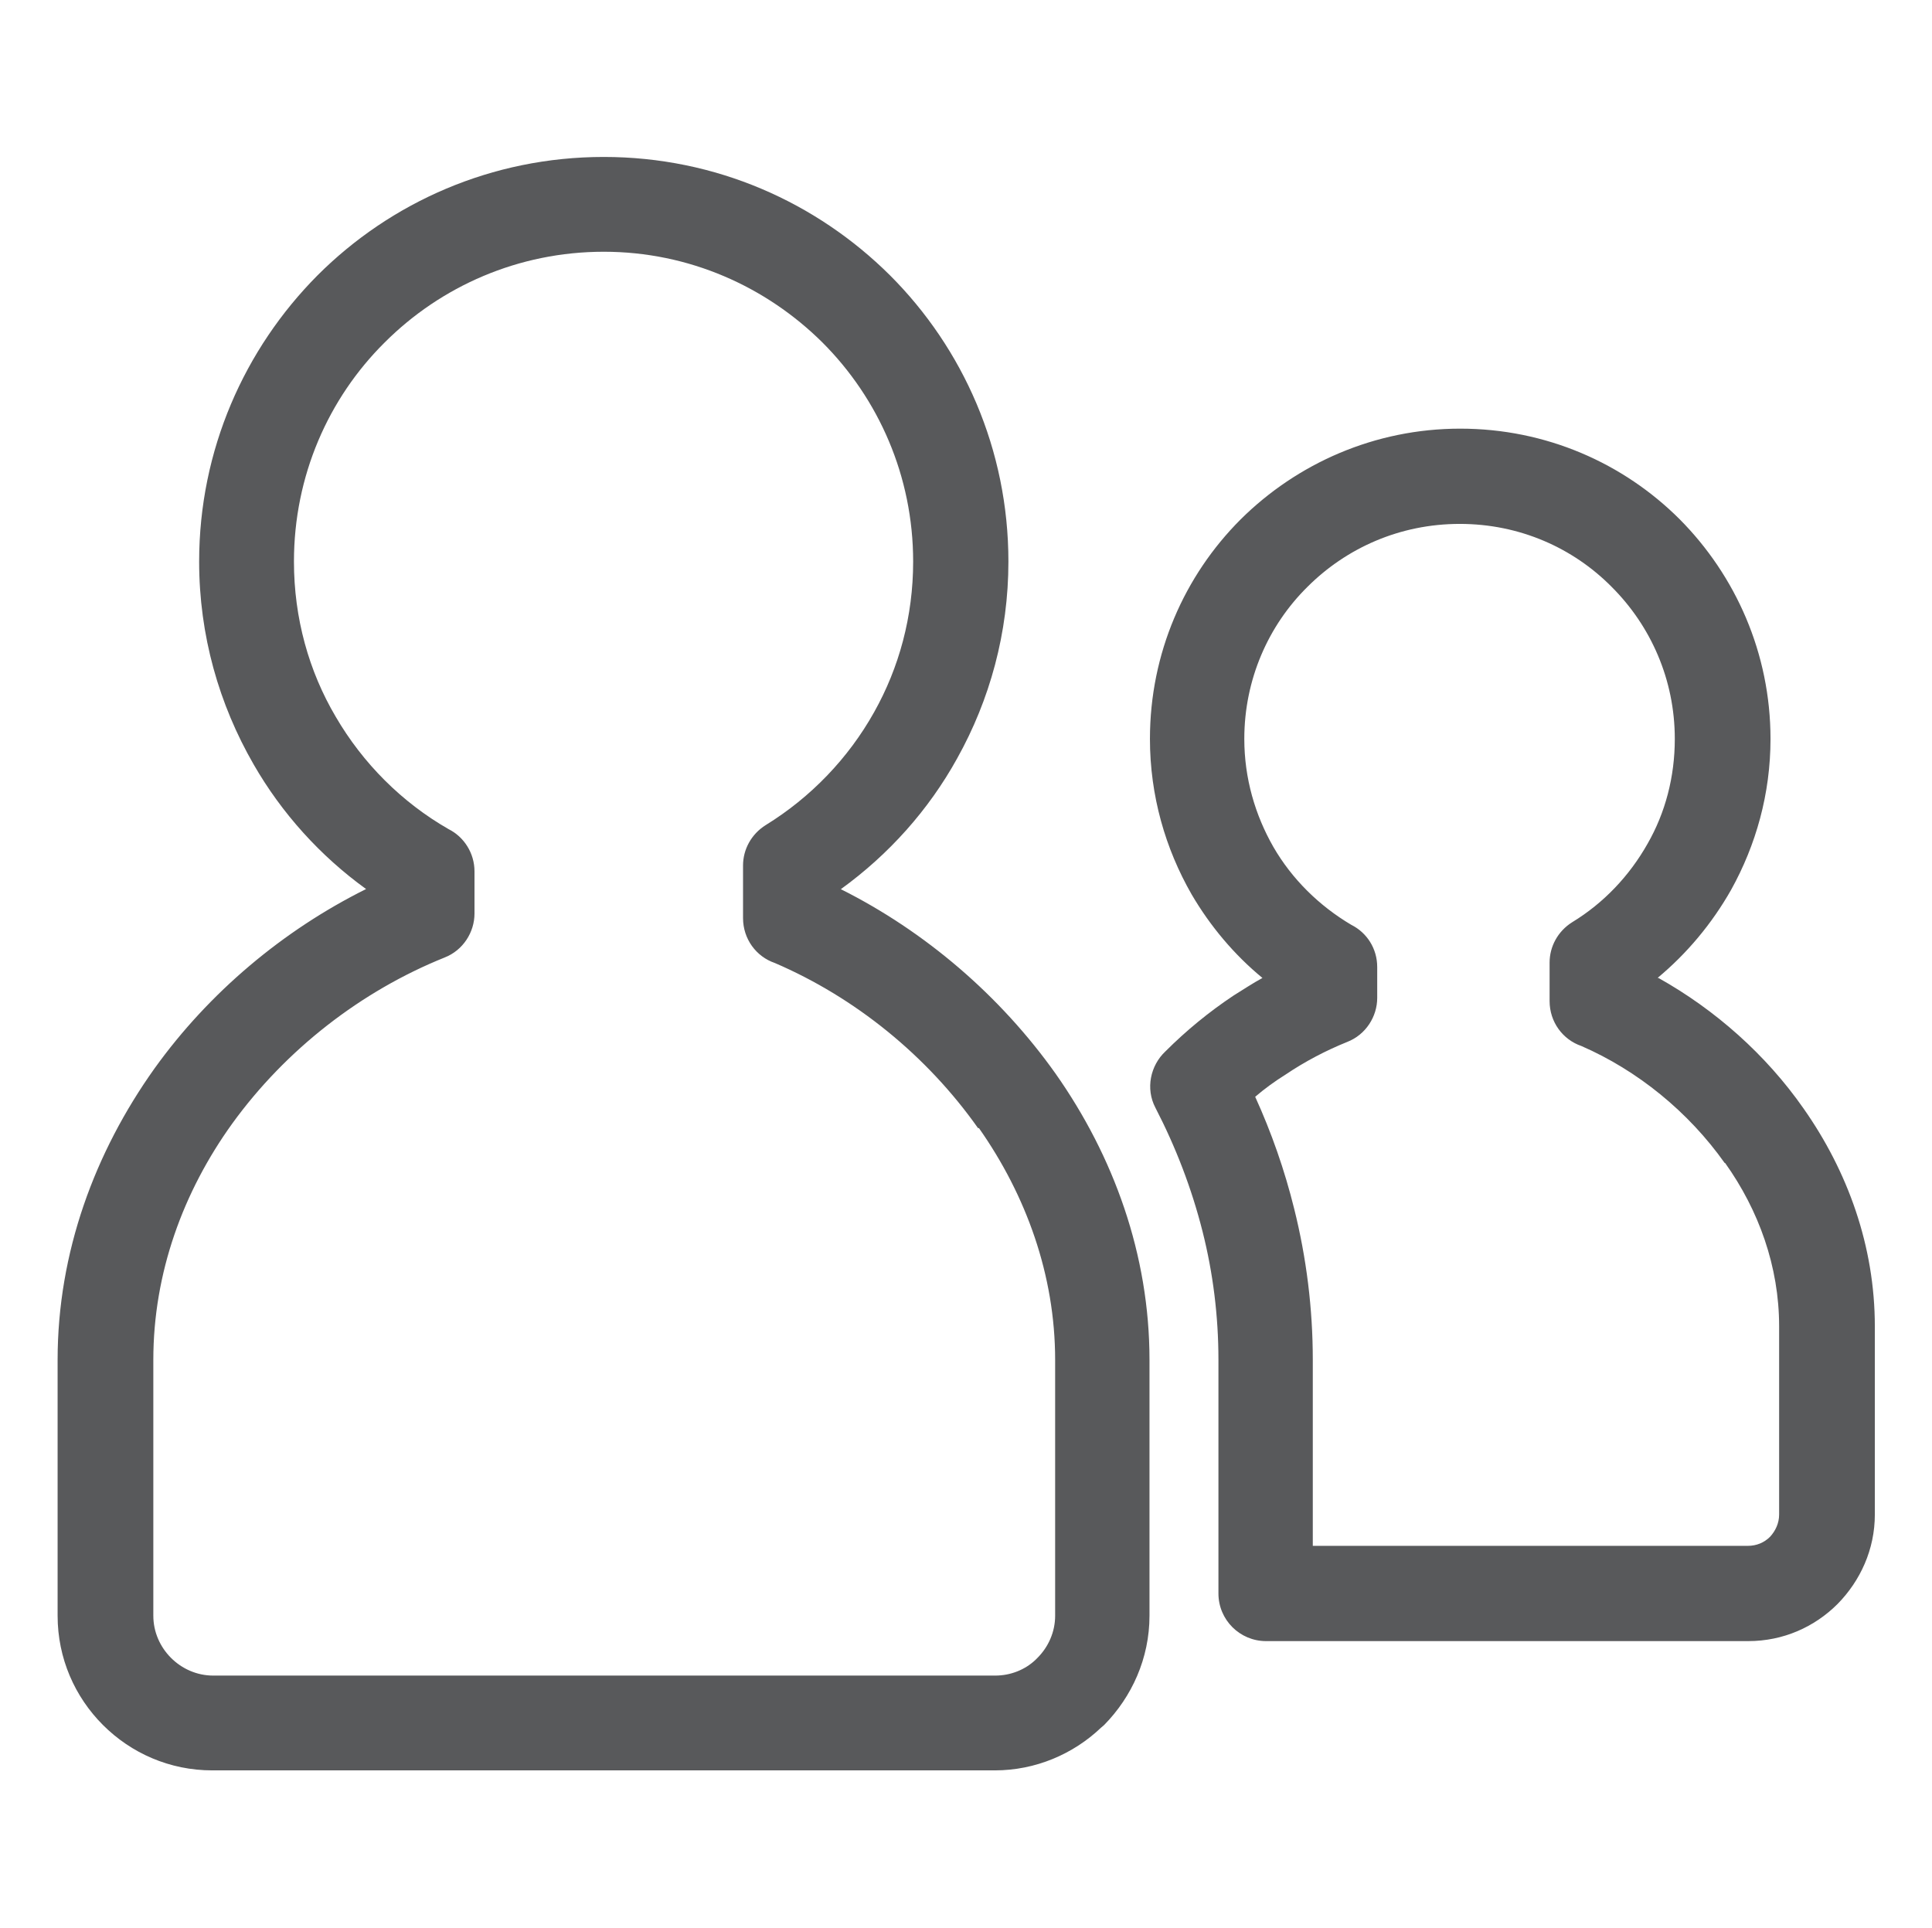
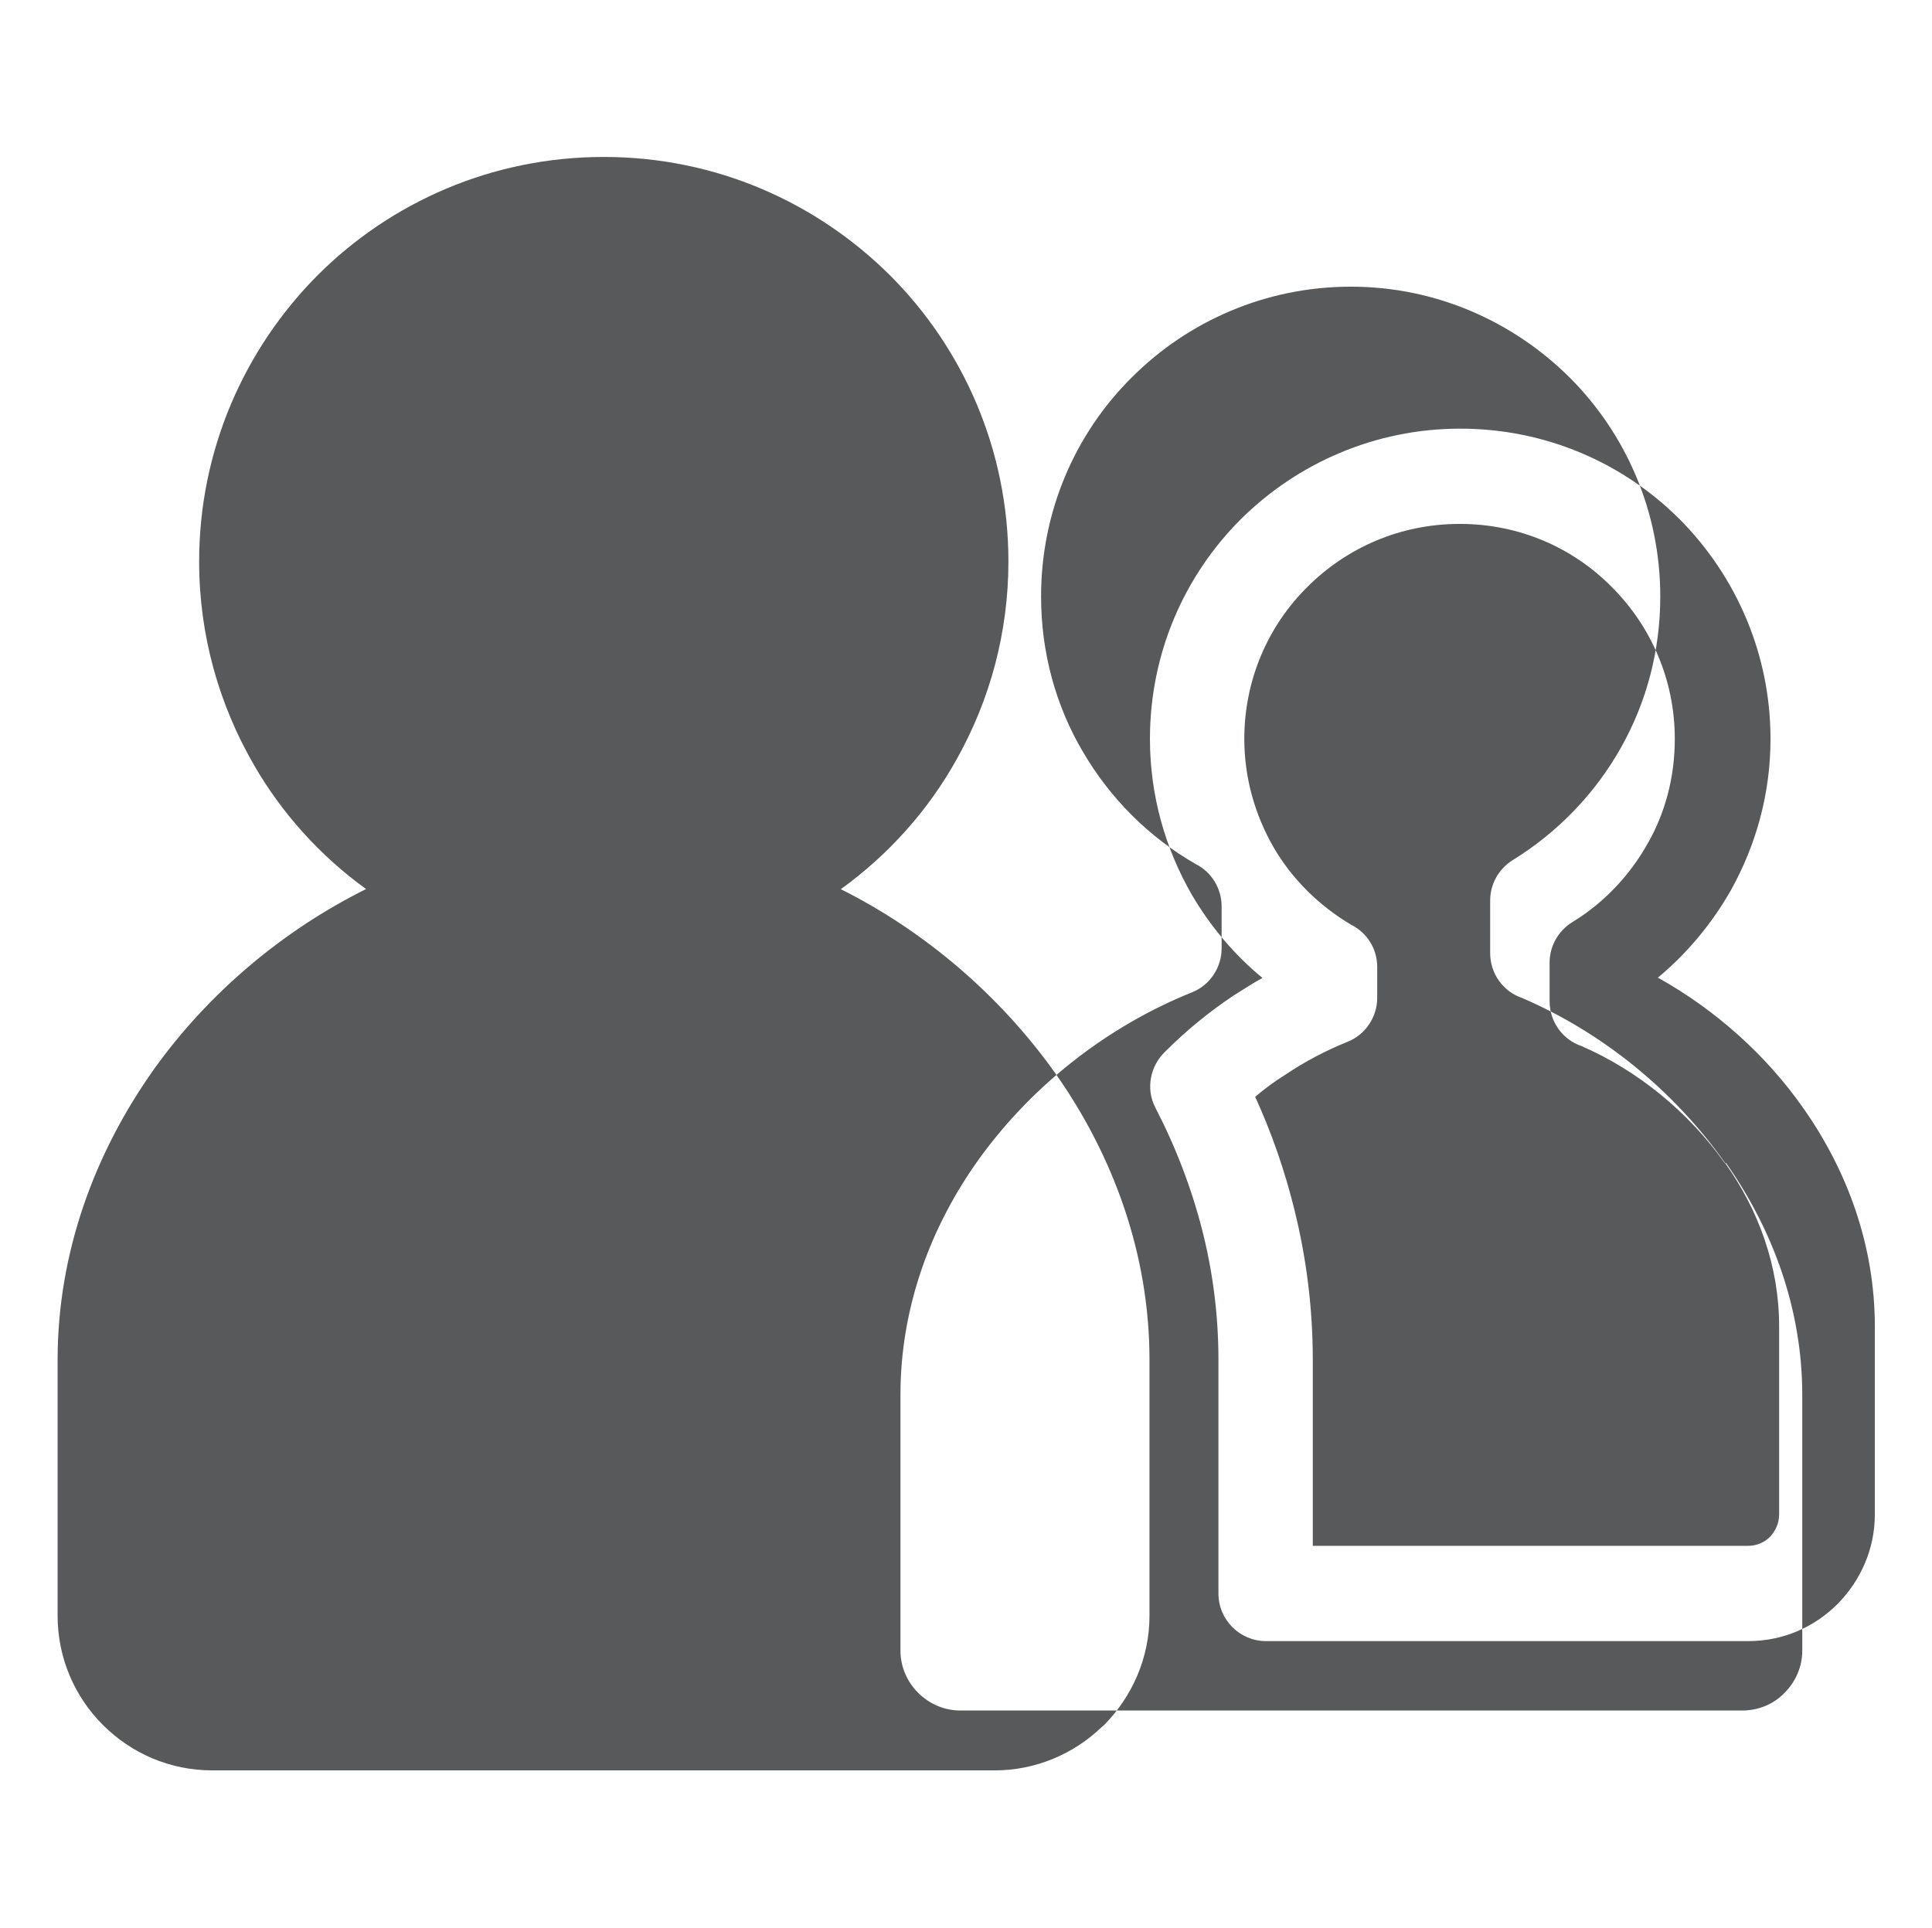
<svg xmlns="http://www.w3.org/2000/svg" id="Layer_1" viewBox="0 0 42.59 42.5">
  <defs>
    <style>.cls-1{fill:#58595b;fill-rule:evenodd;}</style>
  </defs>
-   <path class="cls-1" d="m18.53,19.6c1.86.93,3.52,2.35,4.74,4.07,1.28,1.82,2.07,3.99,2.07,6.31v5.64c0,.94-.39,1.79-1,2.41l-.07.06c-.61.58-1.44.94-2.34.94H4.68c-.94,0-1.79-.38-2.41-1-.62-.62-1-1.47-1-2.41v-5.64c0-2.37.82-4.58,2.14-6.43,1.2-1.67,2.83-3.04,4.66-3.95-1.01-.73-1.86-1.67-2.48-2.75-.76-1.32-1.2-2.84-1.2-4.47,0-2.46,1-4.69,2.61-6.31,1.61-1.61,3.84-2.61,6.31-2.61s4.69,1,6.31,2.61c1.61,1.61,2.61,3.84,2.61,6.31,0,1.57-.41,3.05-1.13,4.34-.63,1.14-1.51,2.12-2.56,2.88h0Zm18.01,1.96c.65-.54,1.2-1.2,1.62-1.94.55-.99.87-2.12.87-3.33,0-1.89-.77-3.6-2-4.84-1.24-1.24-2.95-2-4.84-2s-3.6.77-4.84,2c-1.24,1.24-2,2.95-2,4.84,0,1.25.34,2.42.92,3.43.41.7.94,1.33,1.56,1.84-.22.12-.43.26-.64.39-.54.36-1.04.77-1.5,1.23-.33.31-.44.82-.22,1.24.45.87.8,1.78,1.04,2.73.23.91.35,1.86.35,2.83v5.15c0,.58.47,1.05,1.05,1.05h10.63c.77,0,1.46-.31,1.97-.82h0c.5-.51.82-1.2.82-1.97v-4.15c0-1.77-.6-3.42-1.57-4.8-.83-1.19-1.95-2.18-3.2-2.88h0Zm1.49,4.08c.74,1.04,1.19,2.28,1.19,3.6v4.15c0,.19-.08.36-.2.49-.13.13-.3.2-.49.2h-9.59v-4.1c0-1.13-.14-2.25-.41-3.33-.21-.85-.5-1.68-.86-2.47.21-.18.43-.34.67-.49.43-.29.89-.53,1.36-.72.41-.16.66-.56.66-.97h0v-.68c0-.41-.23-.76-.57-.93-.71-.42-1.31-1.01-1.72-1.72-.4-.7-.64-1.51-.64-2.38,0-1.31.53-2.5,1.39-3.35.86-.86,2.04-1.39,3.36-1.39s2.5.53,3.35,1.39c.86.86,1.39,2.04,1.39,3.35,0,.84-.21,1.63-.6,2.31-.4.71-.97,1.31-1.66,1.73-.32.2-.5.54-.5.89h0v.85c0,.46.29.85.7.99,1.24.54,2.36,1.45,3.16,2.58h0Zm-16.47-.77c-1.13-1.6-2.71-2.88-4.48-3.64-.41-.14-.7-.53-.7-.99v-1.16h0c0-.35.18-.69.5-.89.99-.61,1.82-1.47,2.39-2.49.55-.98.86-2.11.86-3.32,0-1.88-.76-3.59-2-4.83-1.24-1.23-2.94-2-4.82-2s-3.59.76-4.83,2c-1.24,1.23-2,2.94-2,4.83,0,1.25.33,2.42.92,3.42.6,1.03,1.46,1.89,2.49,2.48.34.17.57.53.57.93v.93h0c0,.41-.25.81-.66.97-1.84.74-3.5,2.03-4.68,3.66-1.08,1.5-1.74,3.29-1.74,5.21v5.64c0,.36.15.69.39.93.24.24.57.39.93.39h17.24c.34,0,.66-.13.89-.35l.04-.04c.24-.24.39-.57.39-.93v-5.64c0-1.87-.64-3.63-1.68-5.11Z" />
+   <path class="cls-1" d="m18.53,19.6c1.86.93,3.52,2.35,4.74,4.07,1.28,1.82,2.07,3.99,2.07,6.31v5.64c0,.94-.39,1.79-1,2.41l-.07.06c-.61.58-1.44.94-2.34.94H4.68c-.94,0-1.79-.38-2.41-1-.62-.62-1-1.47-1-2.41v-5.64c0-2.37.82-4.58,2.14-6.43,1.2-1.67,2.83-3.04,4.66-3.95-1.01-.73-1.86-1.67-2.48-2.75-.76-1.32-1.2-2.84-1.2-4.47,0-2.46,1-4.69,2.61-6.31,1.61-1.61,3.84-2.61,6.31-2.61s4.69,1,6.31,2.61c1.61,1.61,2.61,3.84,2.61,6.31,0,1.57-.41,3.05-1.13,4.34-.63,1.14-1.51,2.12-2.56,2.88h0Zm18.01,1.96c.65-.54,1.2-1.2,1.62-1.94.55-.99.87-2.12.87-3.33,0-1.89-.77-3.6-2-4.84-1.24-1.24-2.95-2-4.84-2s-3.6.77-4.84,2c-1.24,1.24-2,2.95-2,4.84,0,1.25.34,2.42.92,3.43.41.7.94,1.33,1.56,1.84-.22.12-.43.26-.64.39-.54.36-1.04.77-1.5,1.23-.33.31-.44.82-.22,1.24.45.87.8,1.78,1.04,2.73.23.91.35,1.86.35,2.83v5.15c0,.58.47,1.05,1.05,1.05h10.63c.77,0,1.46-.31,1.97-.82h0c.5-.51.82-1.2.82-1.97v-4.15c0-1.77-.6-3.42-1.57-4.8-.83-1.19-1.95-2.18-3.2-2.88h0Zm1.49,4.08c.74,1.04,1.19,2.28,1.19,3.6v4.15c0,.19-.08.36-.2.49-.13.13-.3.2-.49.2h-9.59v-4.1c0-1.13-.14-2.25-.41-3.33-.21-.85-.5-1.68-.86-2.47.21-.18.43-.34.67-.49.43-.29.89-.53,1.36-.72.41-.16.66-.56.66-.97h0v-.68c0-.41-.23-.76-.57-.93-.71-.42-1.31-1.01-1.72-1.72-.4-.7-.64-1.51-.64-2.38,0-1.31.53-2.5,1.39-3.35.86-.86,2.04-1.39,3.36-1.39s2.5.53,3.35,1.39c.86.86,1.39,2.04,1.39,3.35,0,.84-.21,1.63-.6,2.31-.4.71-.97,1.31-1.66,1.73-.32.2-.5.54-.5.89h0v.85c0,.46.29.85.7.99,1.24.54,2.36,1.45,3.16,2.58h0Zc-1.13-1.6-2.71-2.88-4.48-3.64-.41-.14-.7-.53-.7-.99v-1.16h0c0-.35.18-.69.5-.89.99-.61,1.82-1.47,2.39-2.49.55-.98.86-2.11.86-3.32,0-1.88-.76-3.59-2-4.83-1.24-1.23-2.94-2-4.82-2s-3.59.76-4.83,2c-1.24,1.23-2,2.94-2,4.83,0,1.25.33,2.42.92,3.42.6,1.03,1.46,1.89,2.49,2.48.34.17.57.53.57.93v.93h0c0,.41-.25.81-.66.97-1.84.74-3.5,2.03-4.68,3.66-1.08,1.5-1.74,3.29-1.74,5.21v5.64c0,.36.15.69.39.93.24.24.57.39.93.39h17.24c.34,0,.66-.13.89-.35l.04-.04c.24-.24.39-.57.39-.93v-5.64c0-1.87-.64-3.63-1.68-5.11Z" />
</svg>